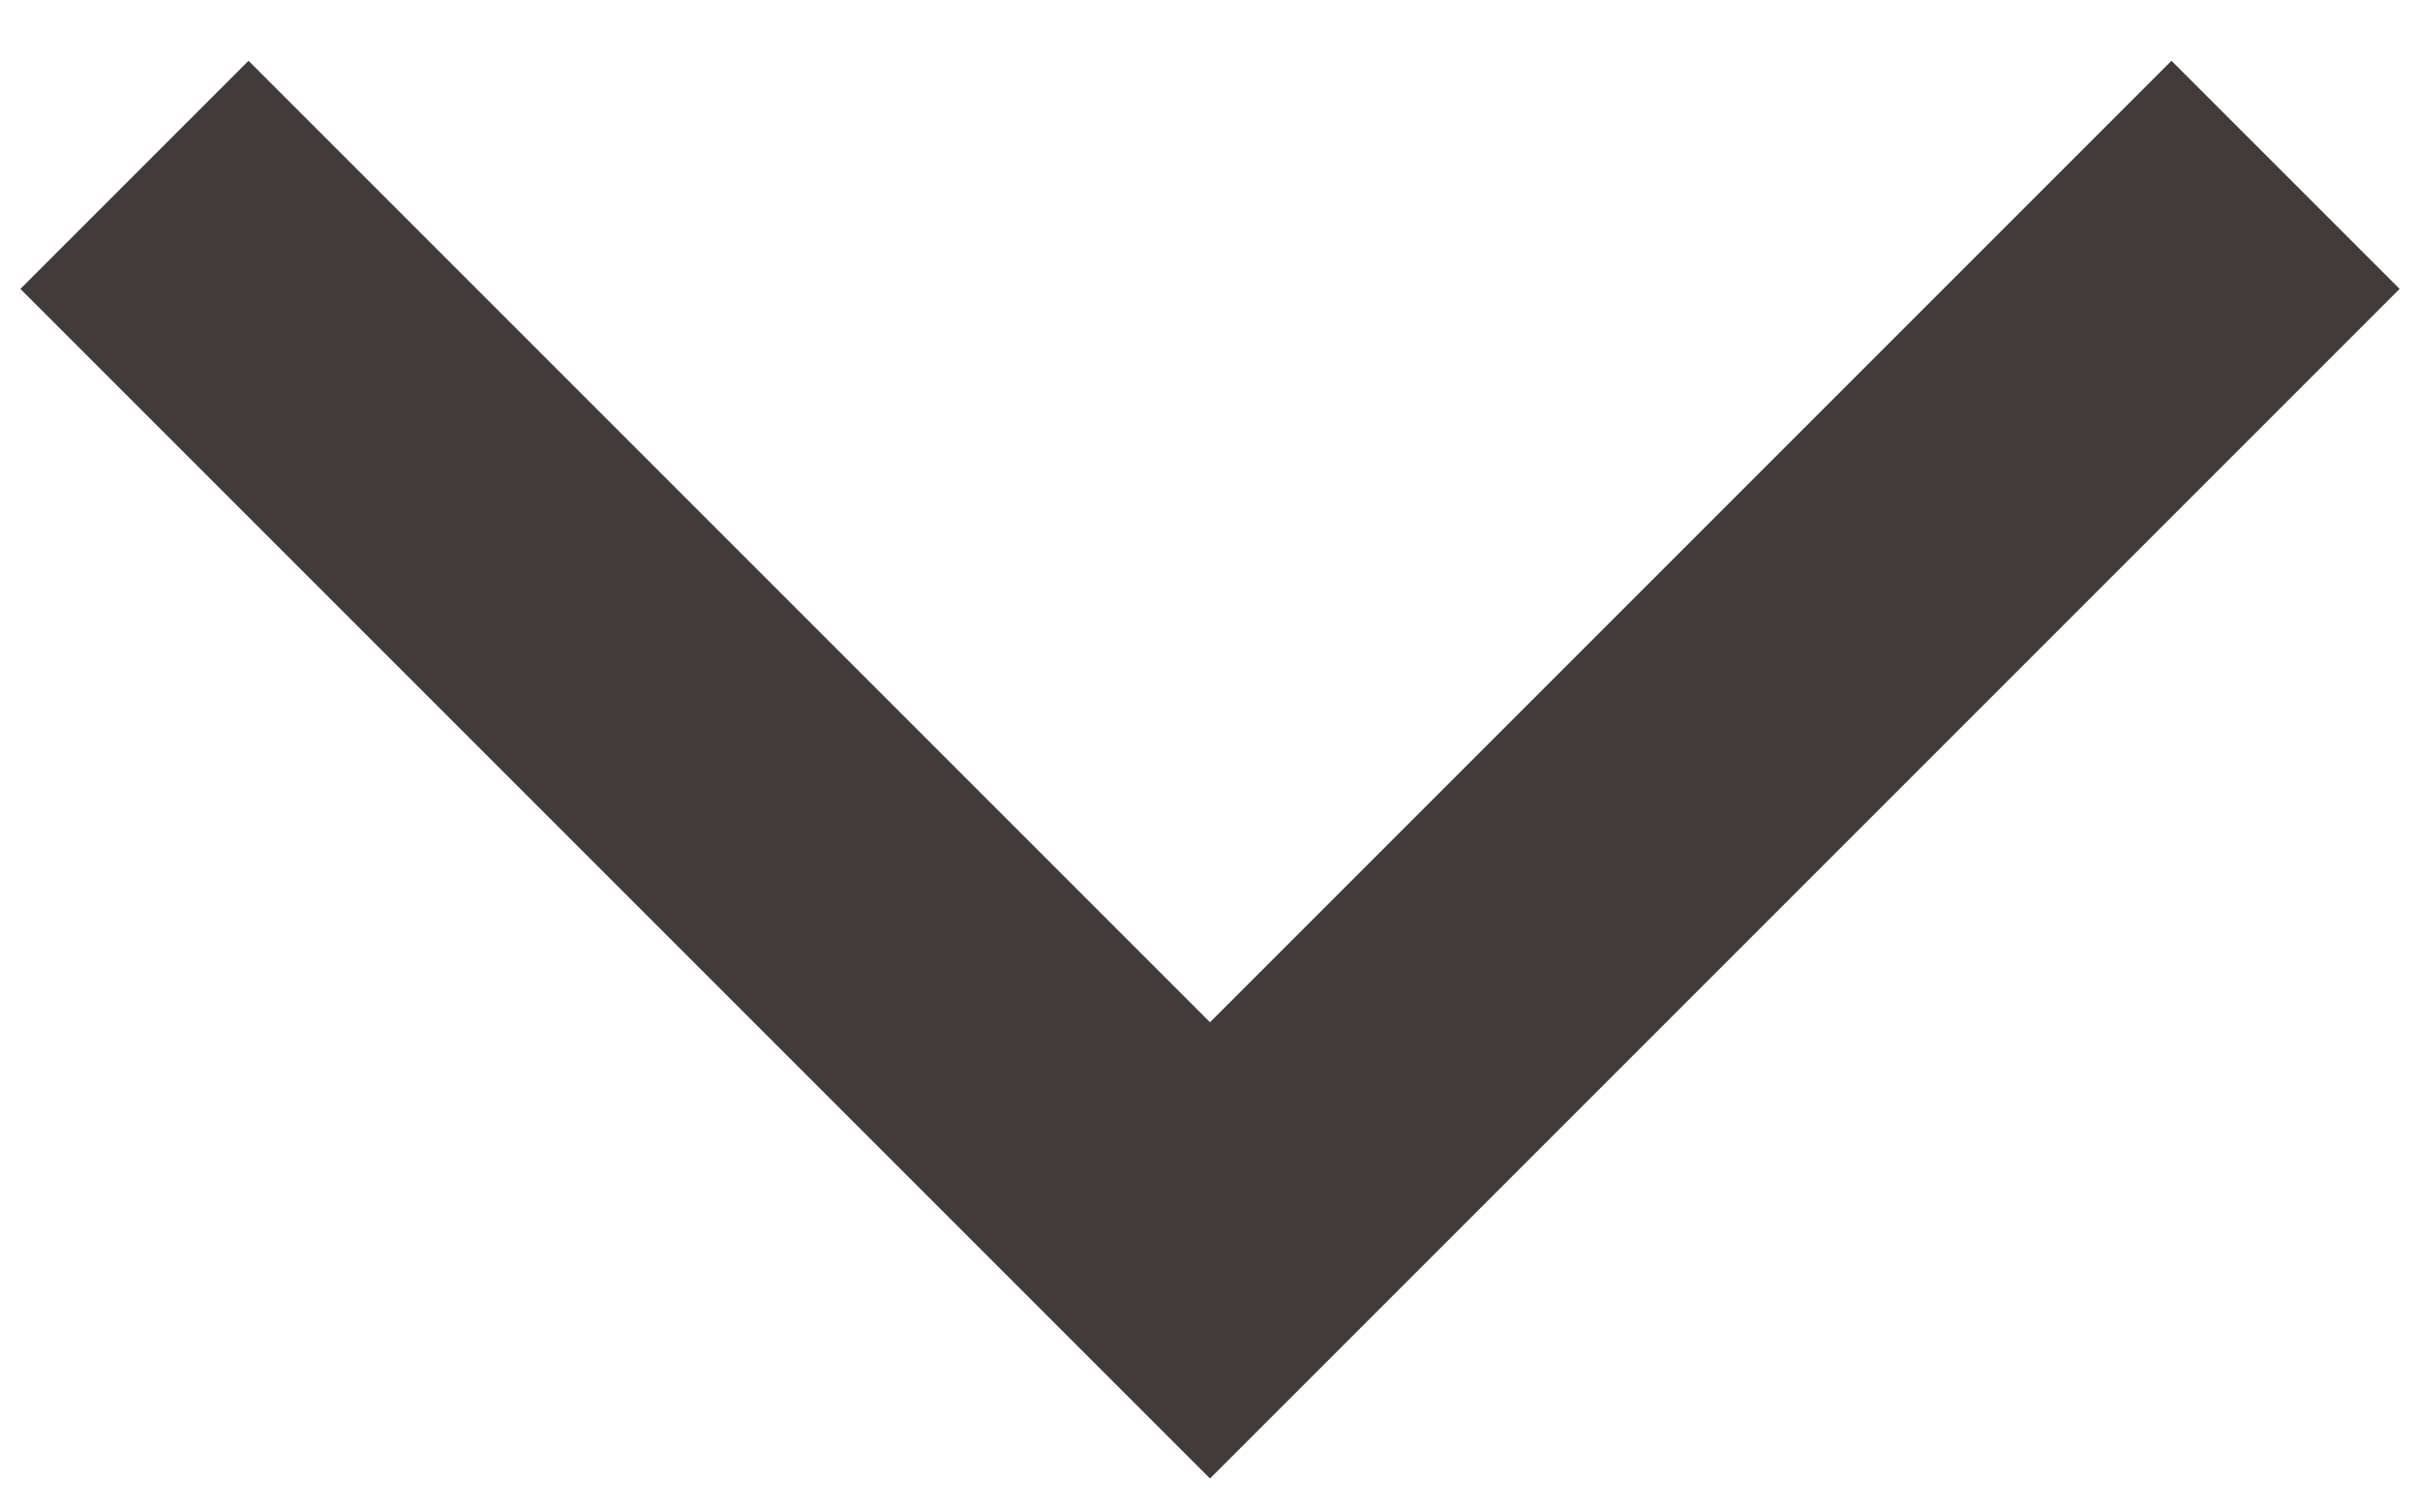
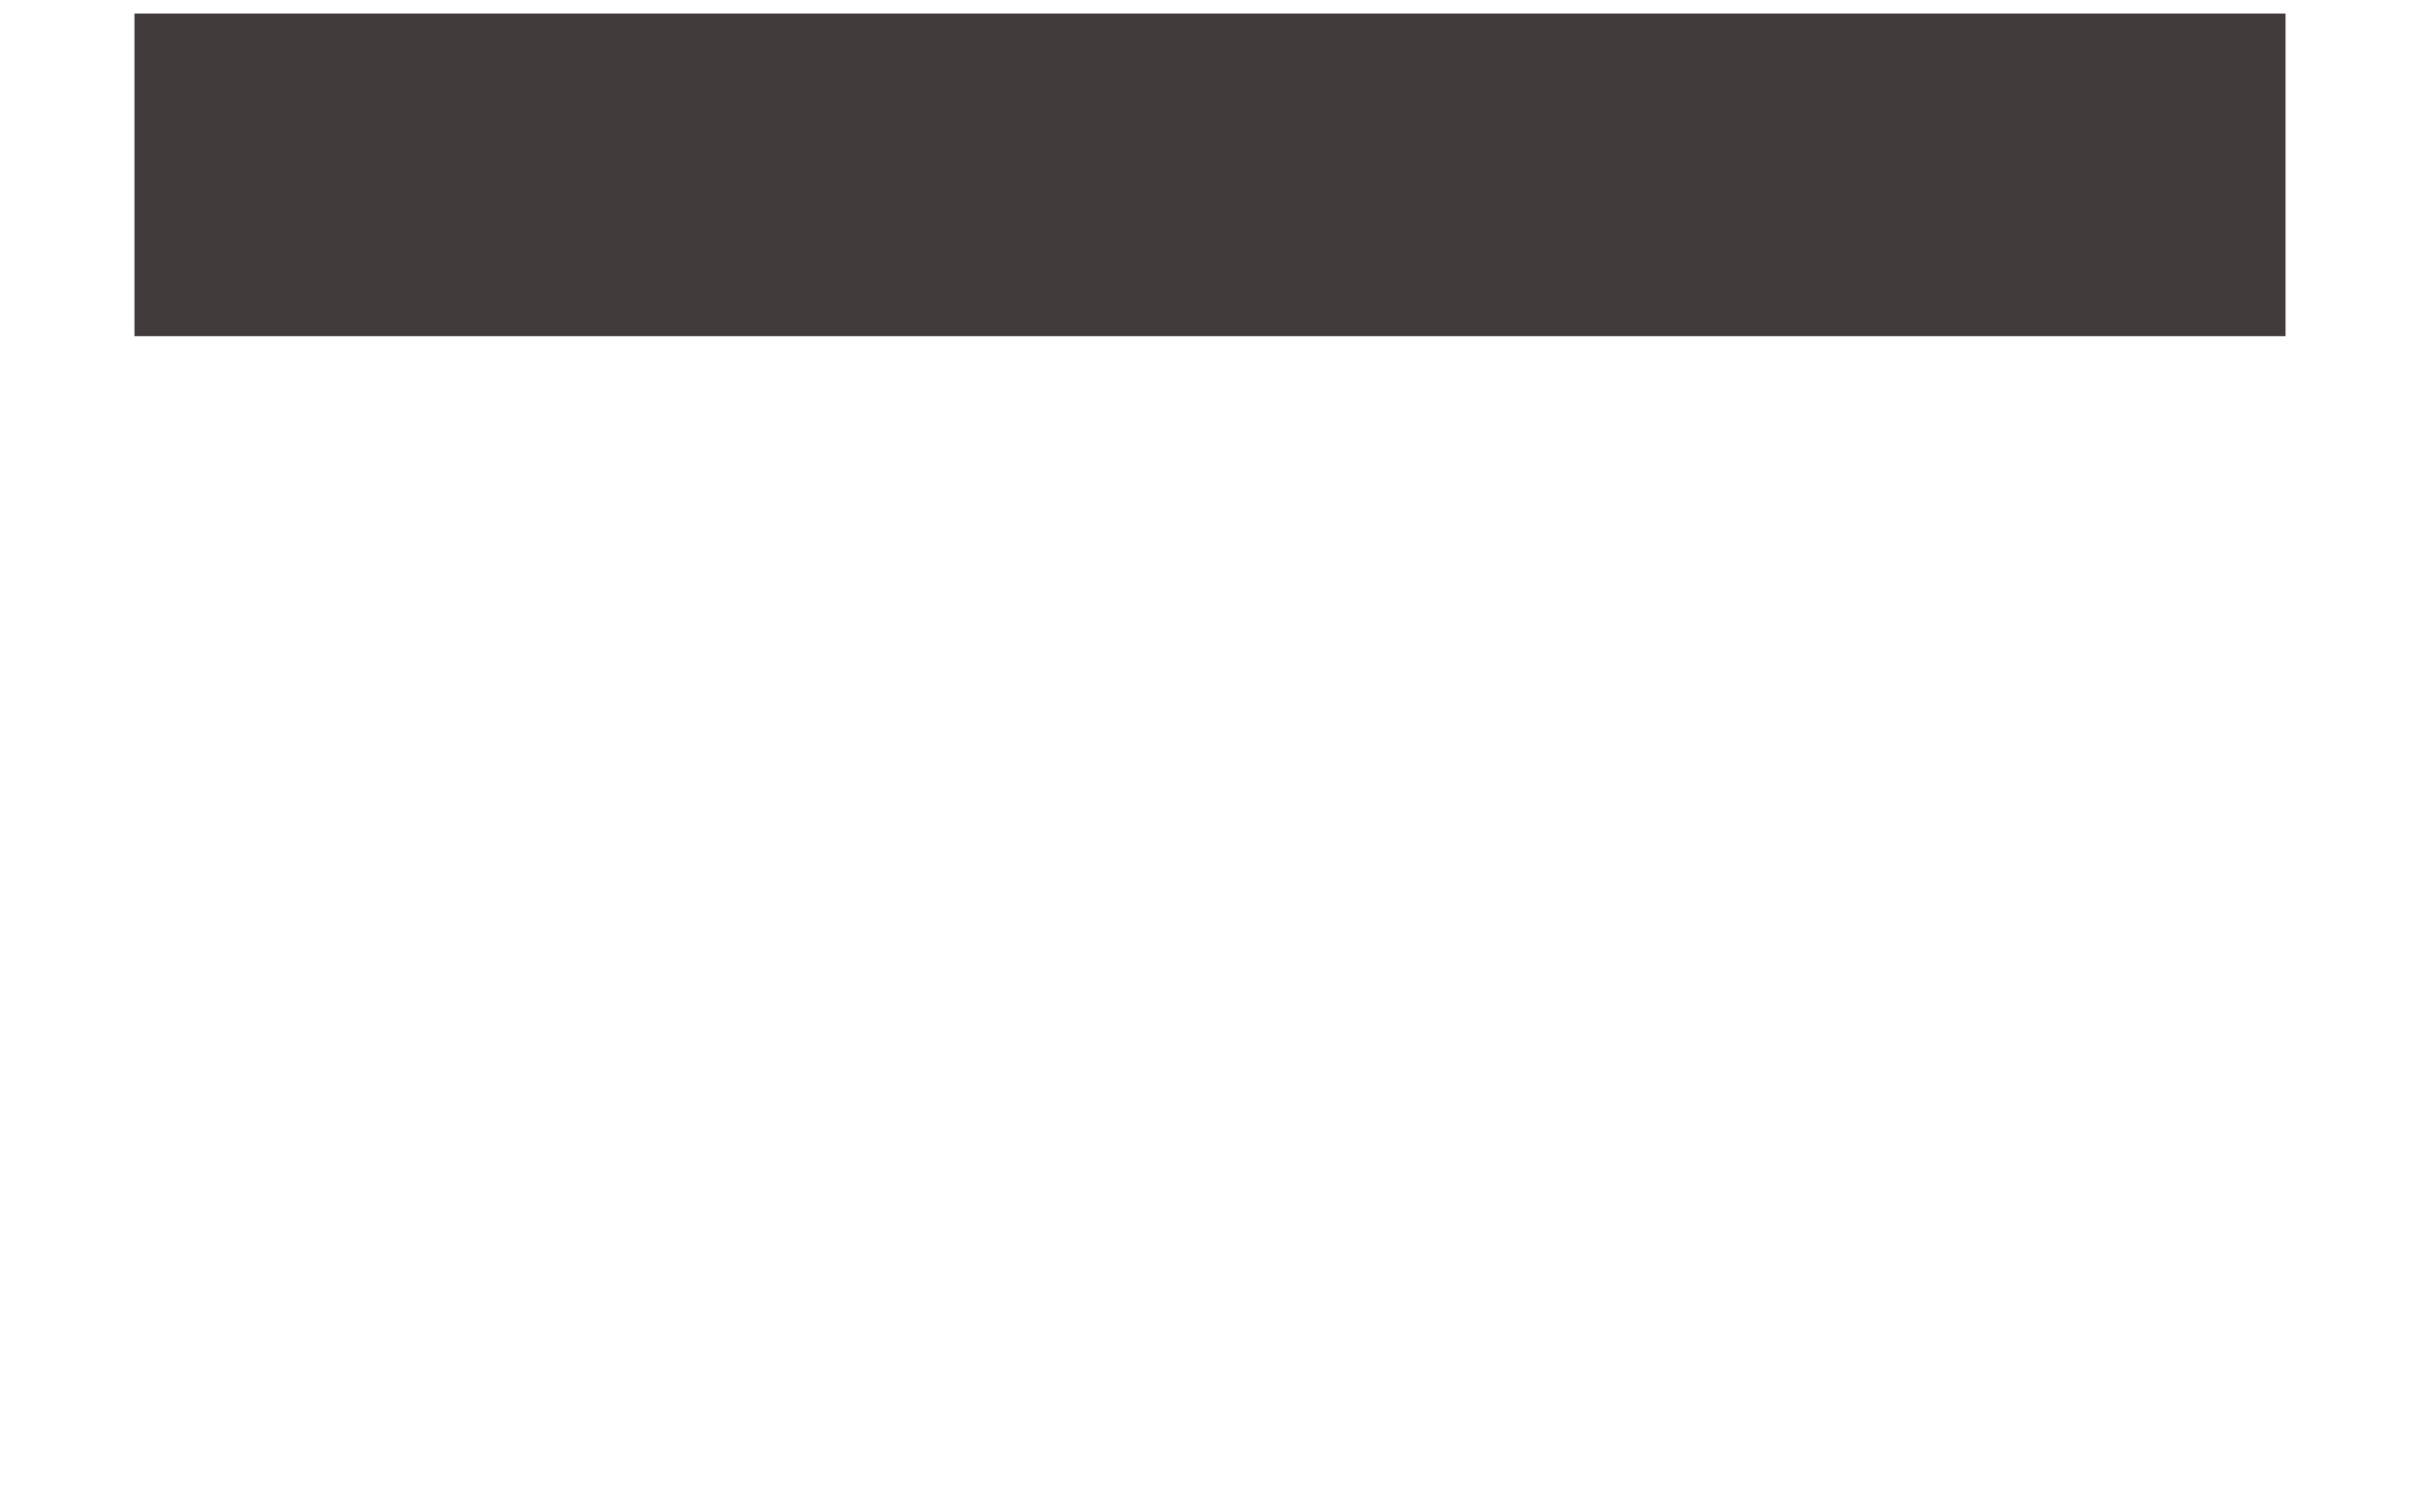
<svg xmlns="http://www.w3.org/2000/svg" width="16" height="10" viewBox="0 0 16 10" fill="none">
-   <path d="M0.889 1.156L8 8.267L15.111 1.156" stroke="#413B3B" stroke-width="2.133" />
+   <path d="M0.889 1.156L15.111 1.156" stroke="#413B3B" stroke-width="2.133" />
</svg>